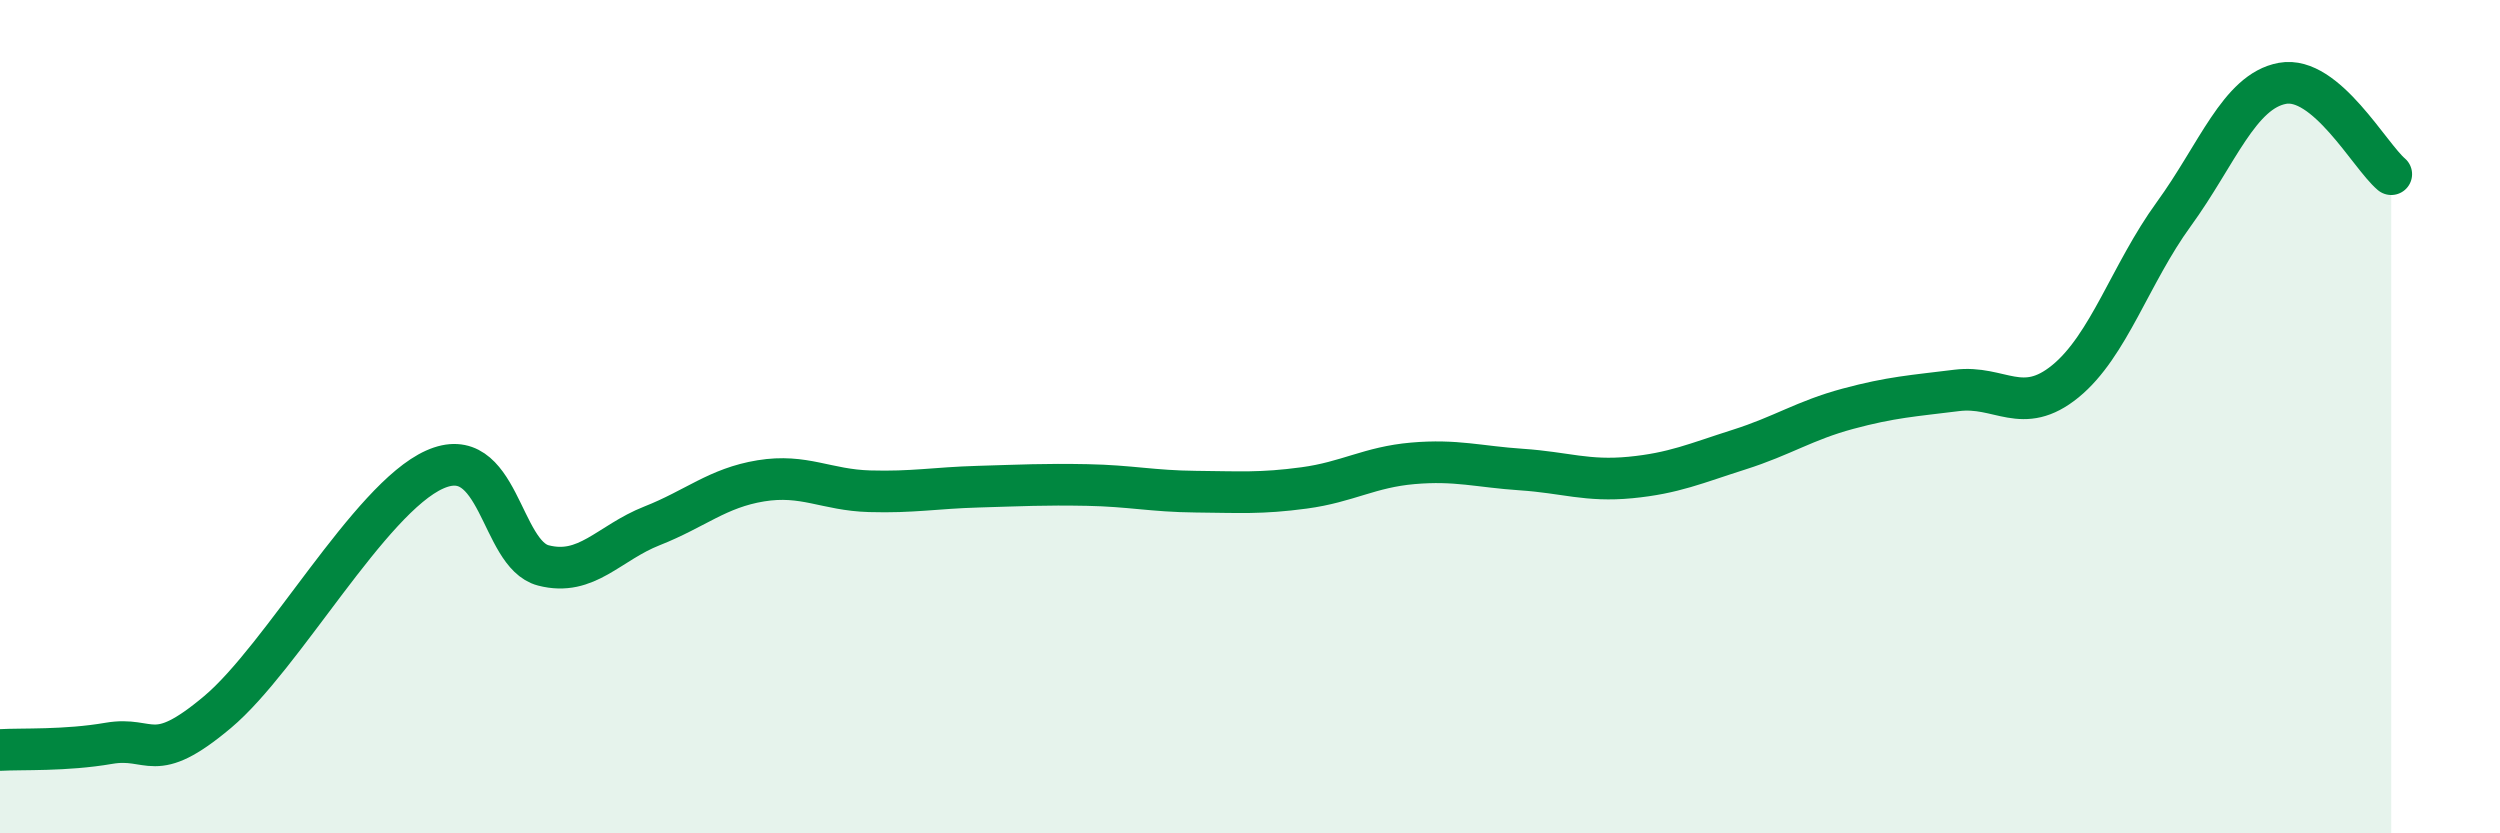
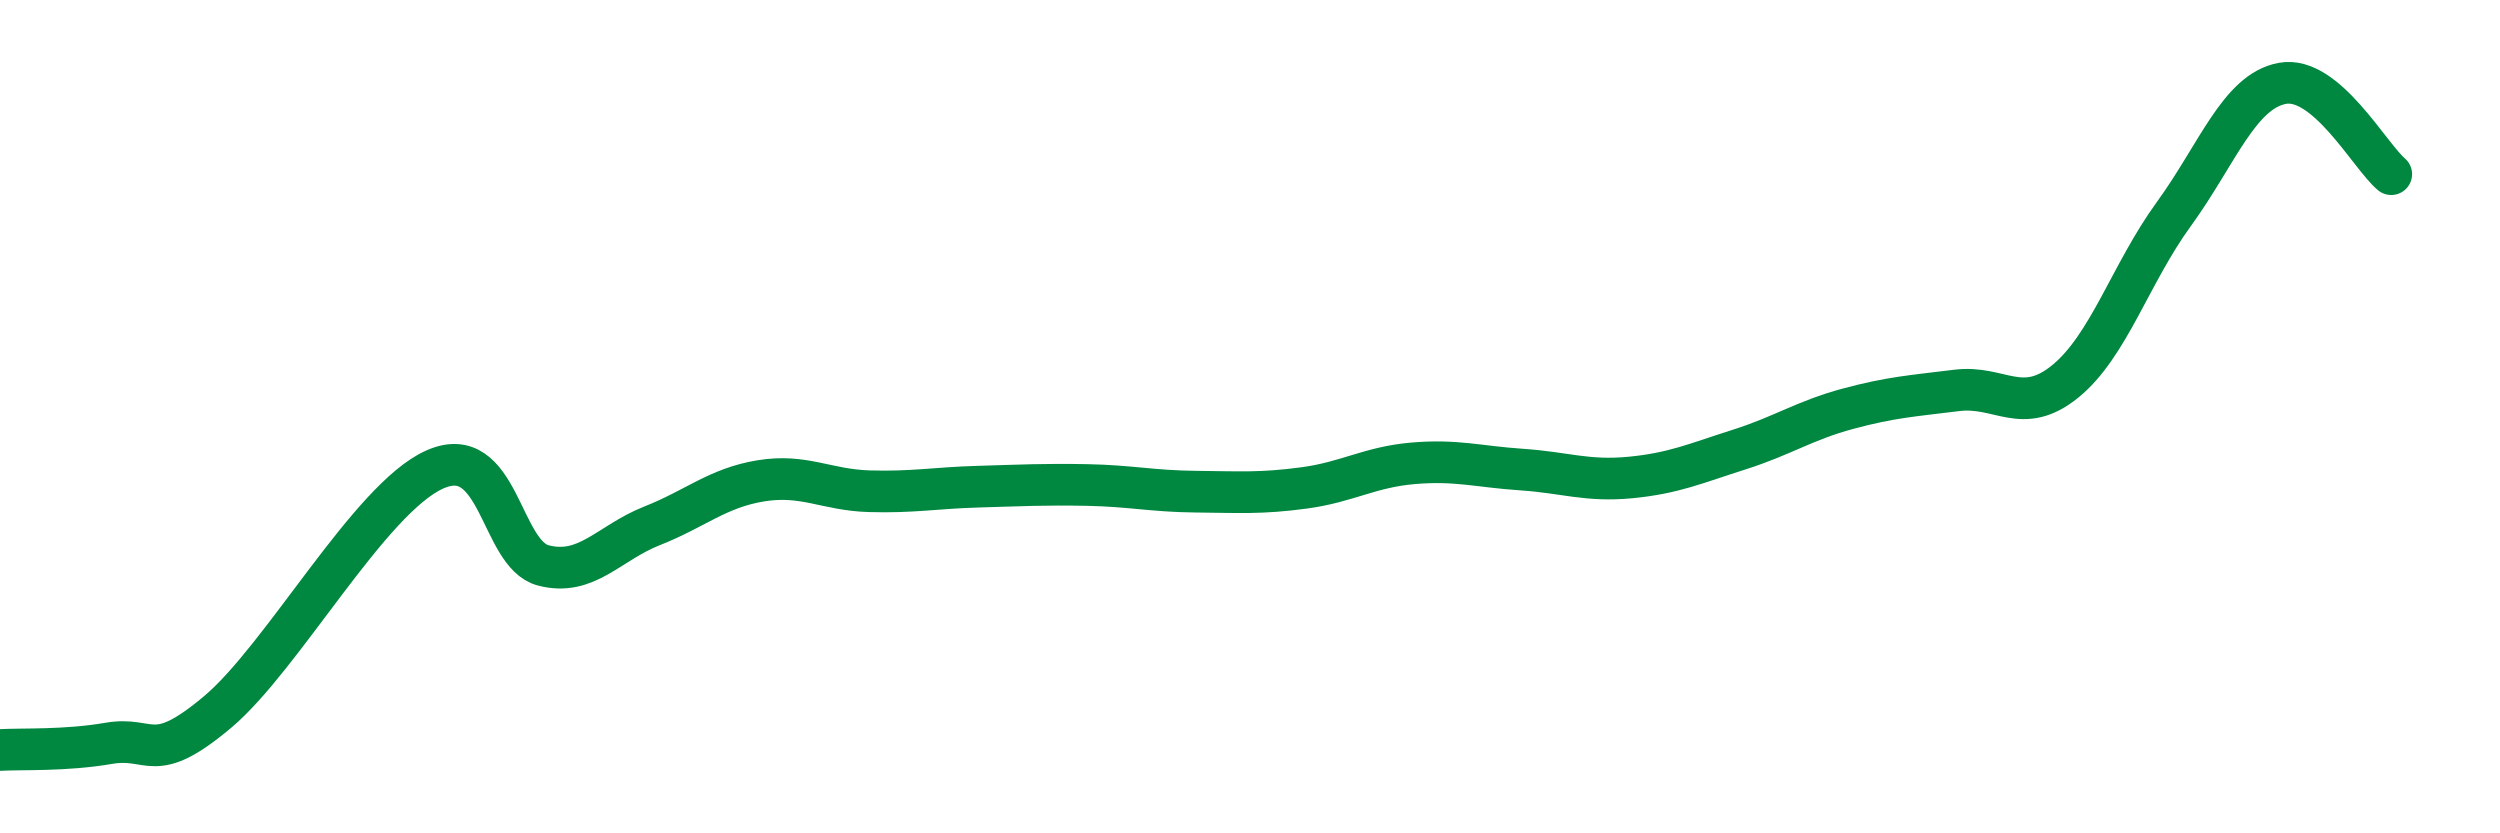
<svg xmlns="http://www.w3.org/2000/svg" width="60" height="20" viewBox="0 0 60 20">
-   <path d="M 0,18 C 0.52,17.97 1.57,18.02 2.61,17.84 C 3.65,17.66 3.66,18.4 5.22,17.09 C 6.78,15.78 8.87,11.97 10.43,11.27 C 11.99,10.57 12,13.3 13.04,13.57 C 14.08,13.84 14.61,13.03 15.65,12.62 C 16.69,12.21 17.22,11.71 18.26,11.54 C 19.3,11.37 19.83,11.76 20.87,11.79 C 21.91,11.82 22.44,11.71 23.48,11.68 C 24.52,11.65 25.05,11.62 26.09,11.64 C 27.13,11.66 27.66,11.79 28.7,11.8 C 29.74,11.81 30.26,11.85 31.3,11.71 C 32.34,11.57 32.87,11.21 33.91,11.12 C 34.95,11.03 35.48,11.2 36.52,11.27 C 37.56,11.34 38.09,11.56 39.13,11.46 C 40.17,11.36 40.7,11.12 41.74,10.79 C 42.78,10.46 43.31,10.09 44.35,9.81 C 45.39,9.53 45.92,9.5 46.96,9.37 C 48,9.24 48.53,10 49.57,9.15 C 50.61,8.3 51.13,6.57 52.17,5.14 C 53.21,3.71 53.74,2.19 54.78,2 C 55.82,1.81 56.87,3.74 57.39,4.18L57.39 20L0 20Z" fill="#008740" opacity="0.1" stroke-linecap="round" stroke-linejoin="round" />
  <path d="M 0,18 C 0.52,17.97 1.57,18.02 2.61,17.84 C 3.65,17.66 3.66,18.4 5.22,17.09 C 6.78,15.78 8.87,11.97 10.43,11.27 C 11.99,10.57 12,13.3 13.04,13.57 C 14.08,13.84 14.61,13.03 15.65,12.62 C 16.69,12.21 17.22,11.71 18.26,11.54 C 19.3,11.37 19.83,11.76 20.87,11.79 C 21.91,11.82 22.44,11.71 23.48,11.68 C 24.52,11.65 25.05,11.62 26.09,11.64 C 27.13,11.66 27.66,11.79 28.7,11.8 C 29.74,11.81 30.26,11.85 31.3,11.71 C 32.34,11.57 32.87,11.21 33.91,11.12 C 34.95,11.03 35.48,11.2 36.52,11.27 C 37.56,11.34 38.09,11.56 39.13,11.46 C 40.17,11.36 40.7,11.12 41.74,10.79 C 42.78,10.46 43.31,10.09 44.35,9.81 C 45.39,9.53 45.92,9.5 46.96,9.37 C 48,9.24 48.53,10 49.57,9.15 C 50.61,8.3 51.13,6.57 52.17,5.14 C 53.21,3.71 53.74,2.19 54.78,2 C 55.82,1.81 56.87,3.74 57.39,4.18" stroke="#008740" stroke-width="1" fill="none" stroke-linecap="round" stroke-linejoin="round" />
</svg>